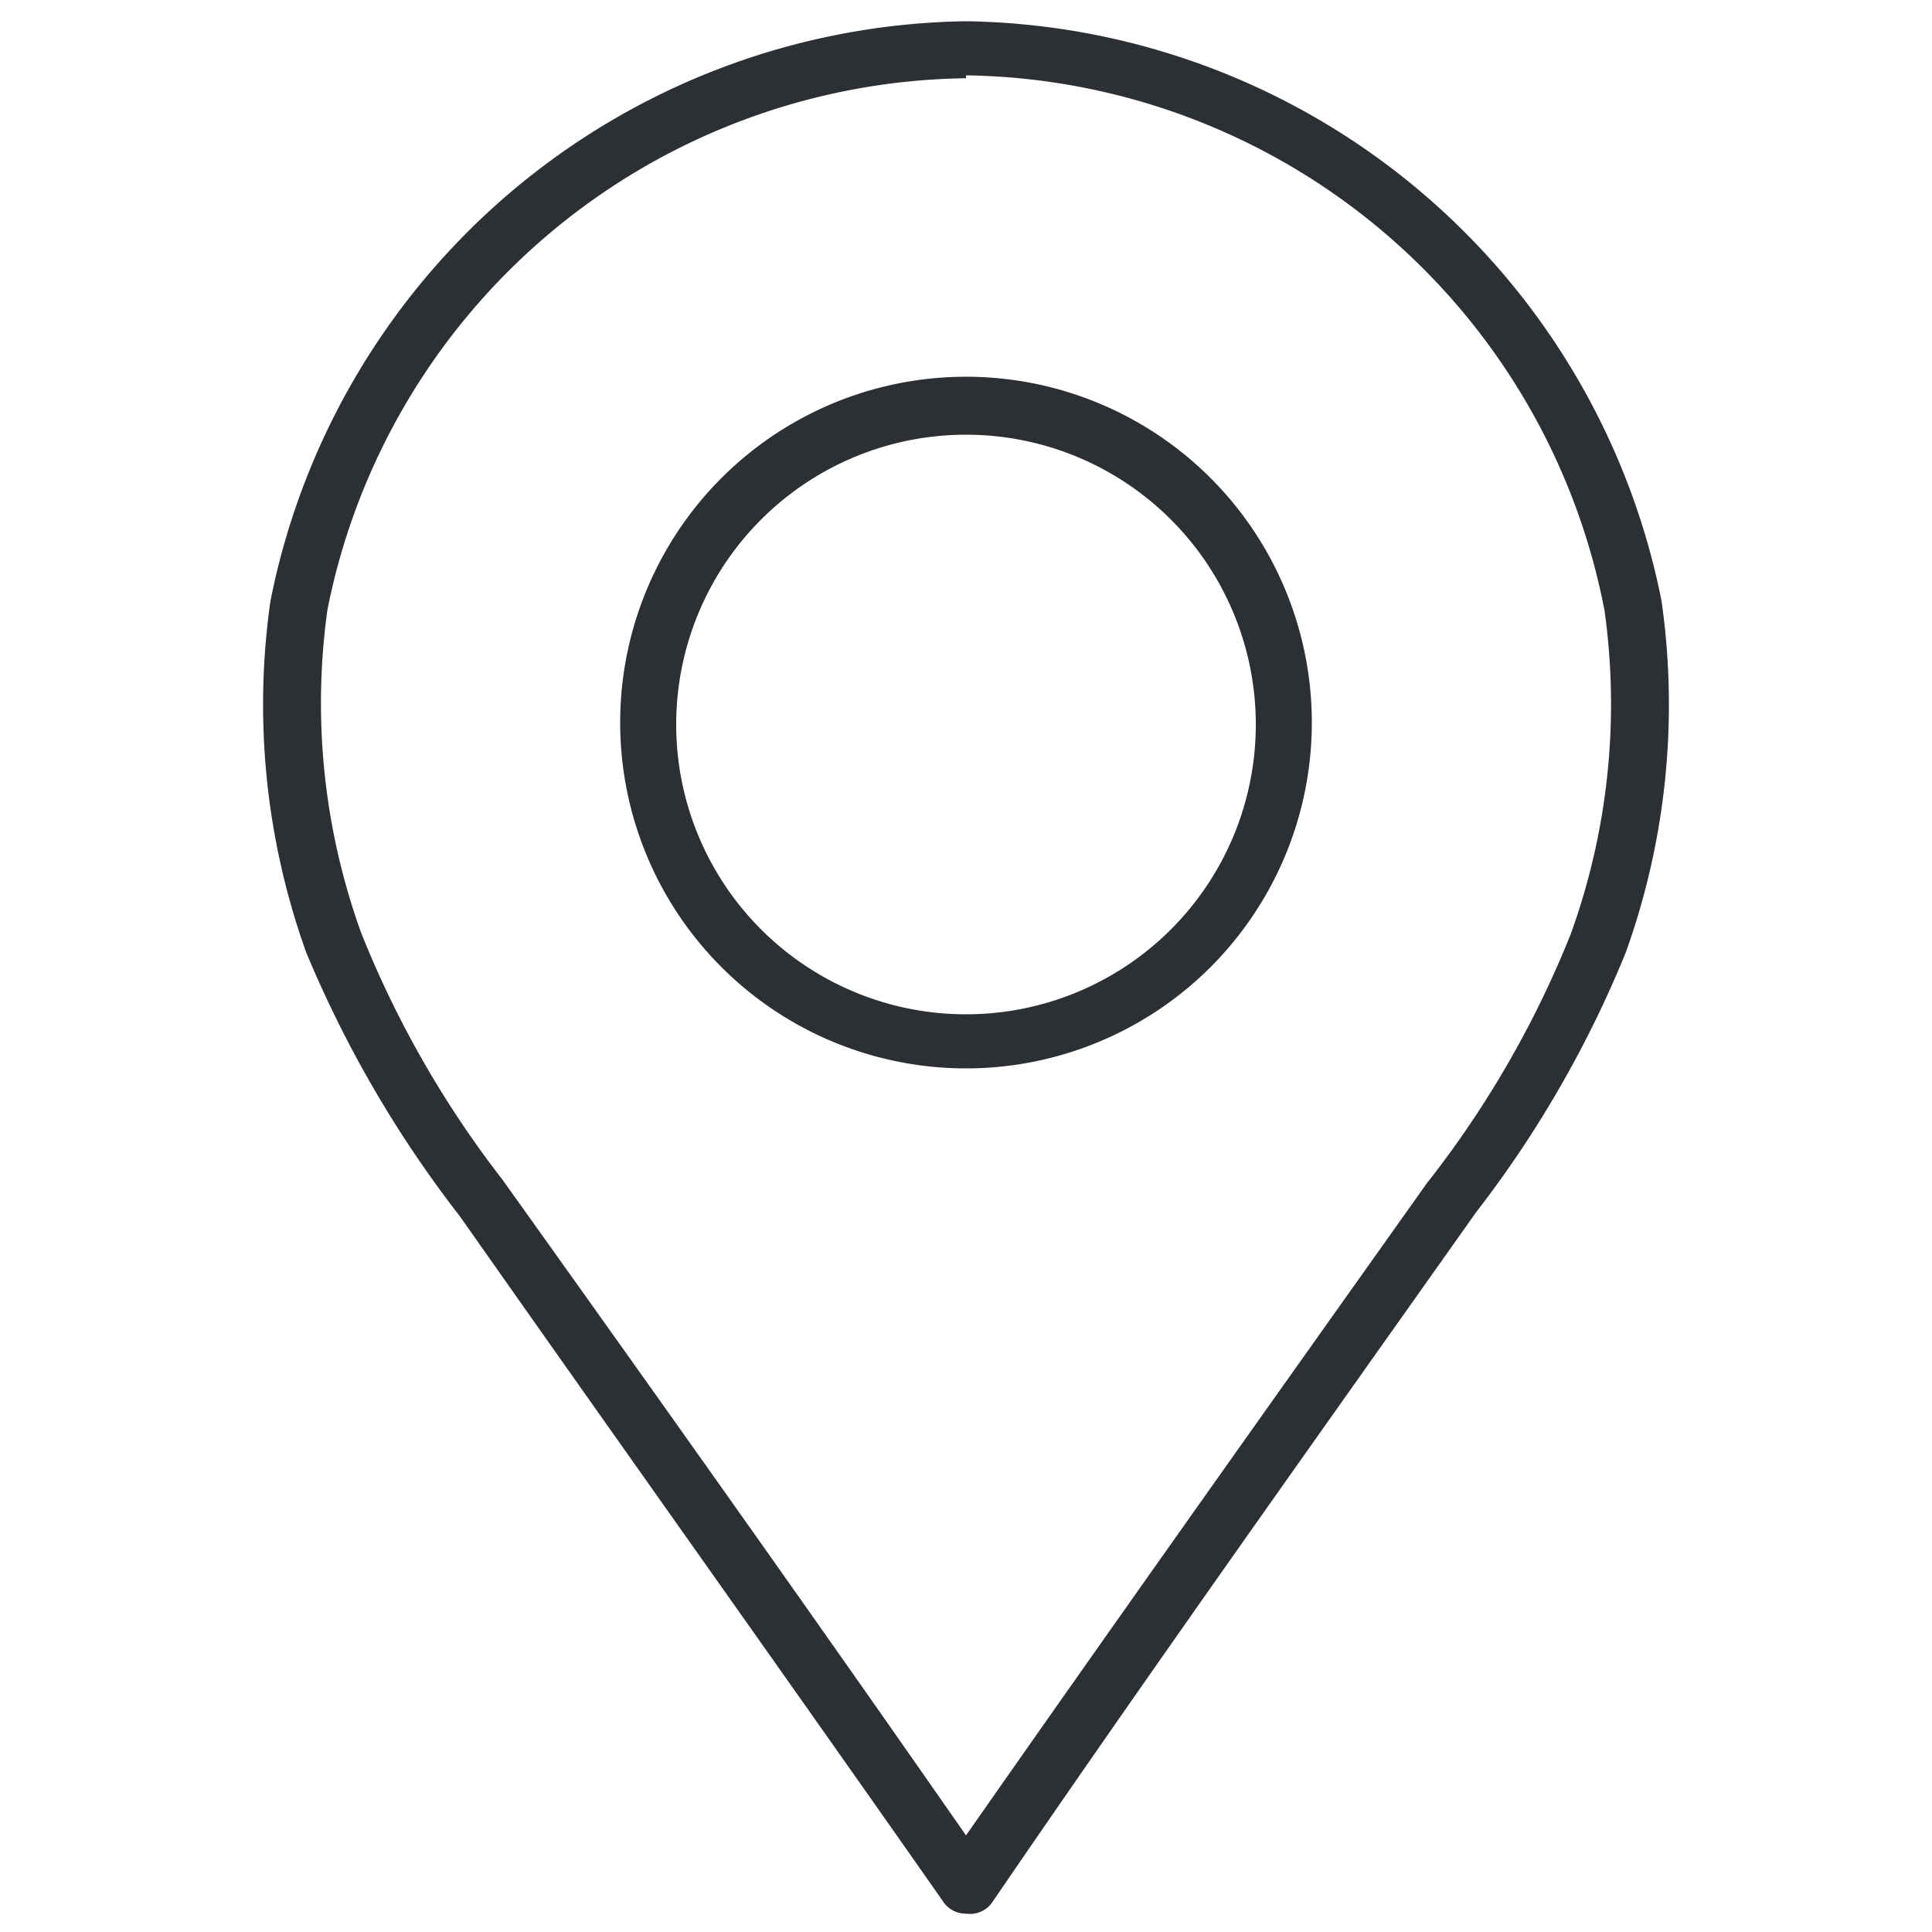
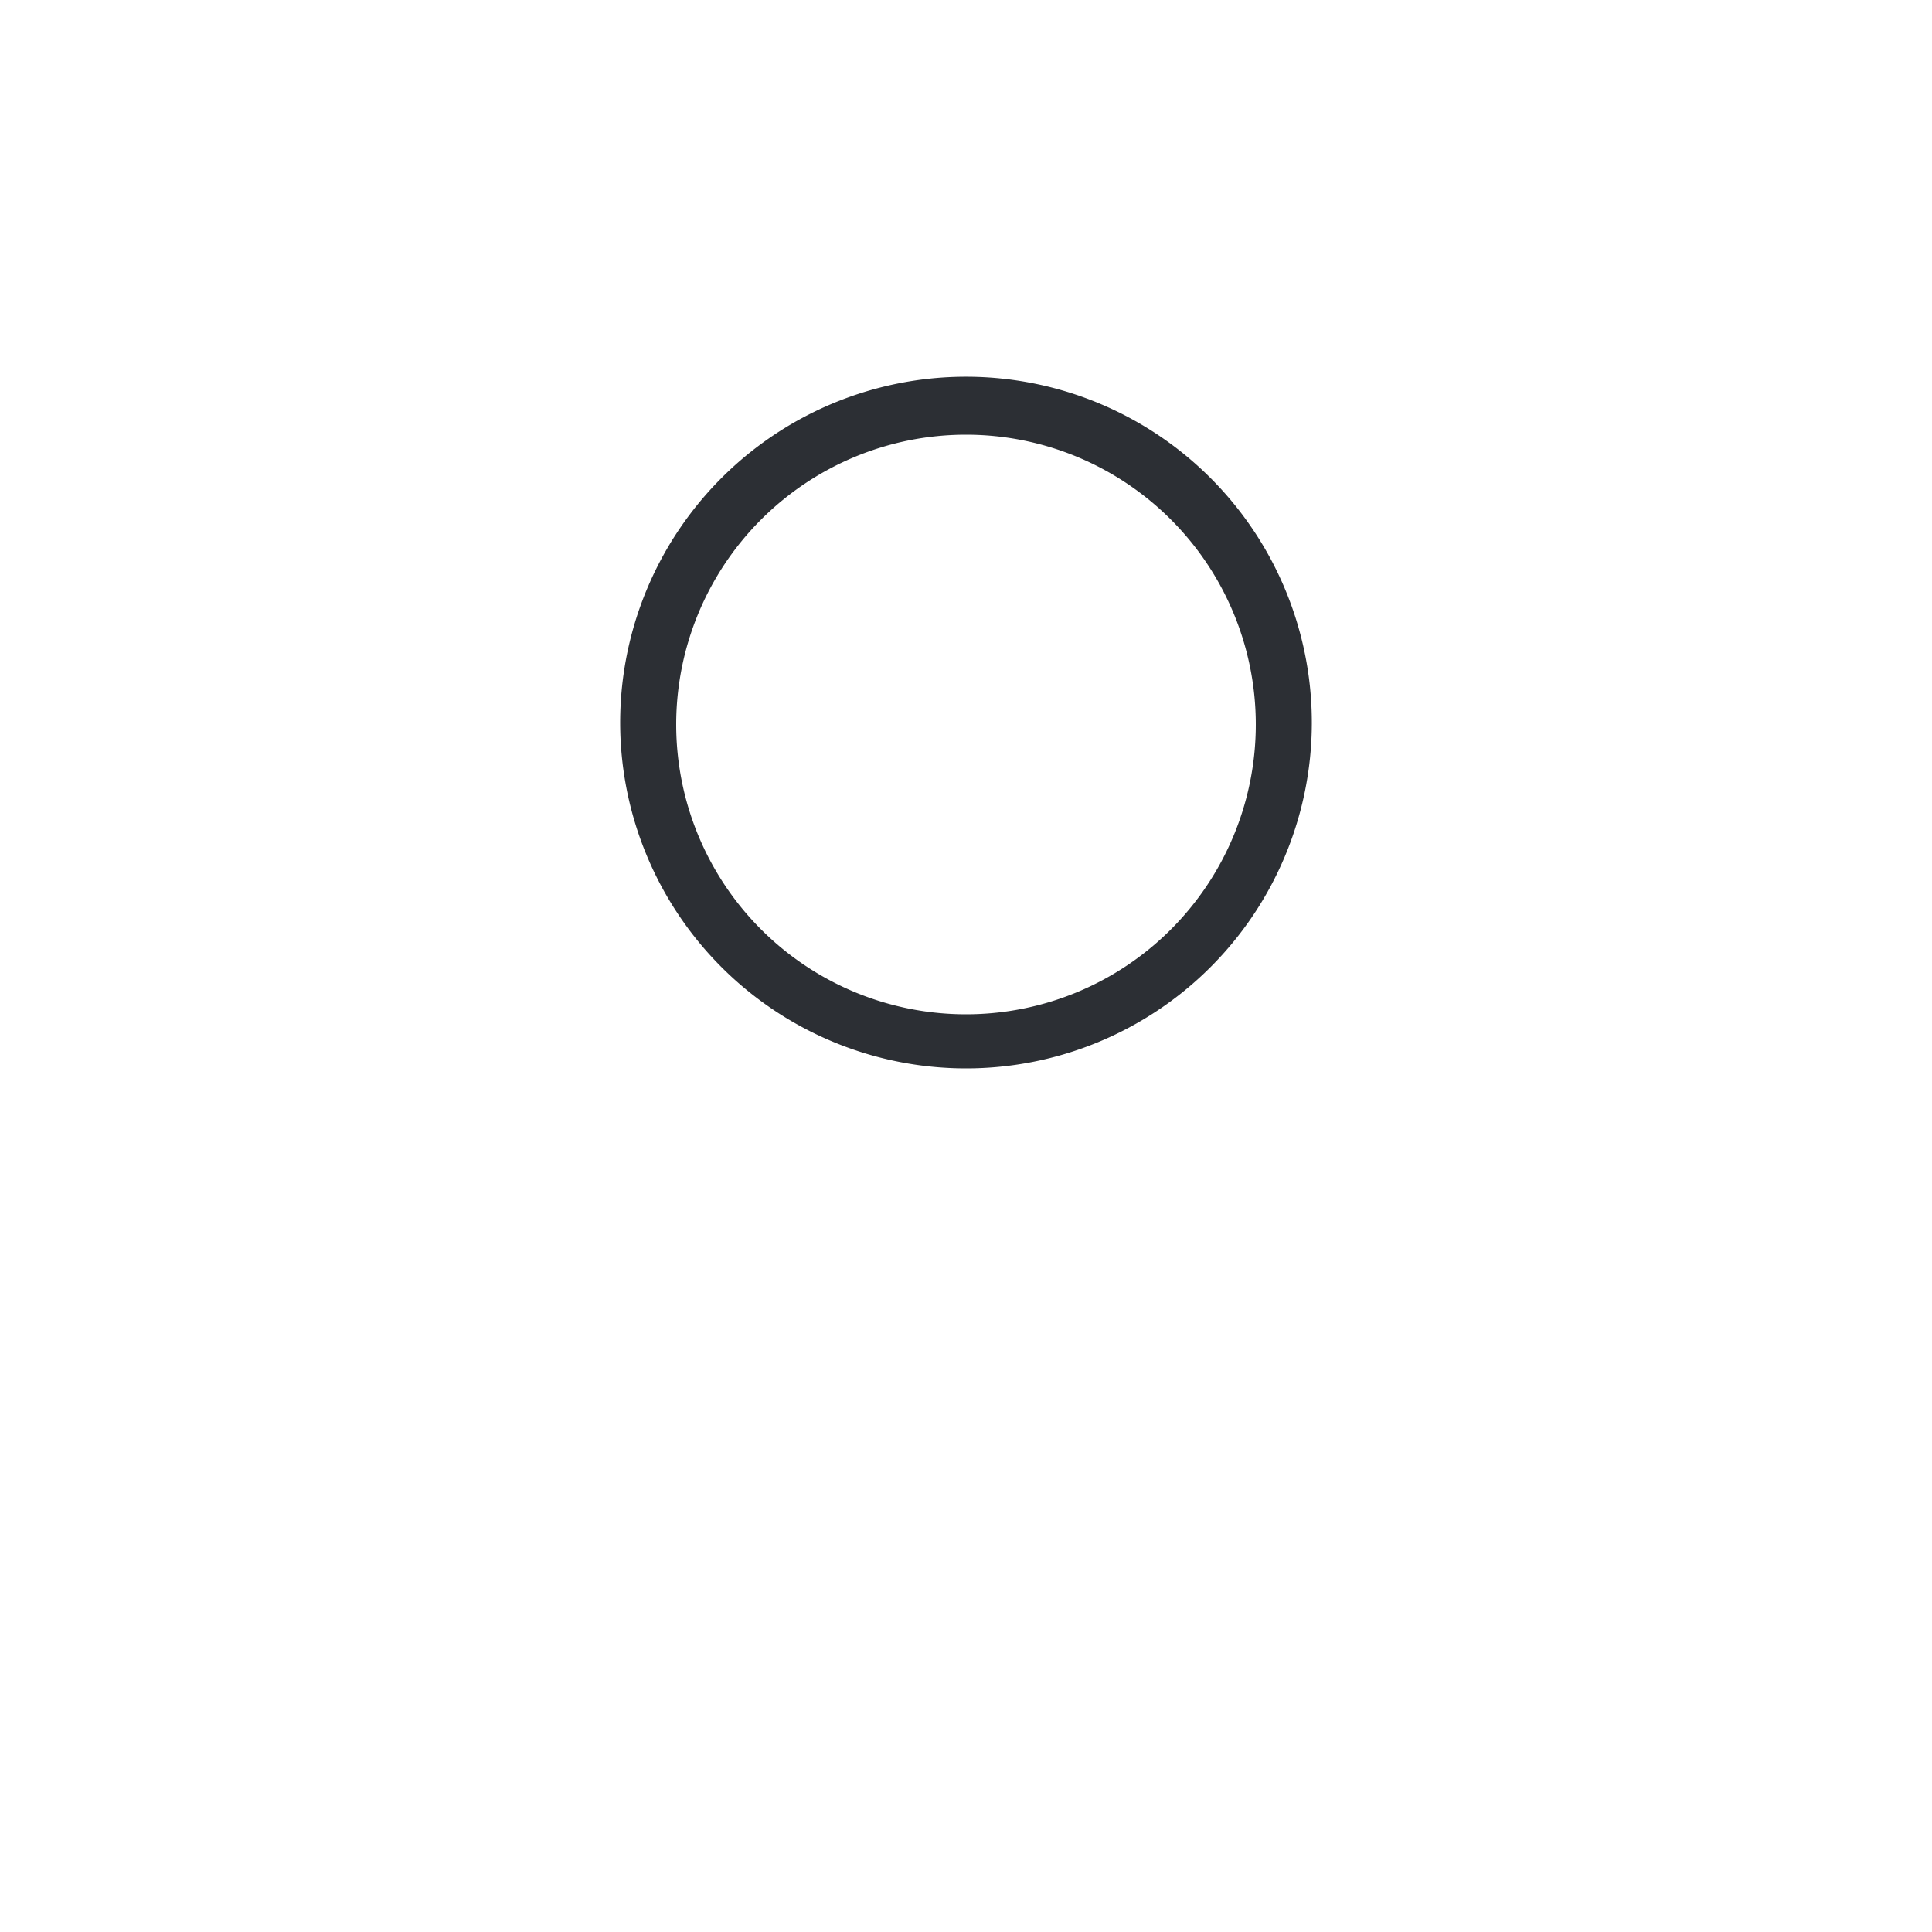
<svg xmlns="http://www.w3.org/2000/svg" id="Layer_1" data-name="Layer 1" viewBox="0 0 20 20">
  <path d="M10,11.06a3.58,3.58,0,1,1,3.58-3.57A3.58,3.58,0,0,1,10,11.06ZM10,4.5a3,3,0,1,0,3,3A3,3,0,0,0,10,4.5Z" style="fill:#2c2f34" />
-   <path d="M10,19.81a.28.28,0,0,1-.24-.13c-1.66-2.37-3.37-4.77-5-7.09A11.91,11.91,0,0,1,3.17,9.86,7.59,7.59,0,0,1,2.8,6.22a7.45,7.45,0,0,1,7.2-6,7.45,7.45,0,0,1,7.2,6,7.59,7.59,0,0,1-.37,3.64,11.46,11.46,0,0,1-1.55,2.69c-1.67,2.36-3.38,4.76-5,7.13A.28.28,0,0,1,10,19.81Zm0-19A6.83,6.83,0,0,0,3.39,6.31a7,7,0,0,0,.35,3.35A10.54,10.54,0,0,0,5.2,12.21C6.8,14.45,8.42,16.73,10,19c1.58-2.26,3.2-4.54,4.77-6.75a10.43,10.43,0,0,0,1.49-2.58,7,7,0,0,0,.35-3.35A6.83,6.83,0,0,0,10,.78Z" style="fill:#2c2f34" />
</svg>